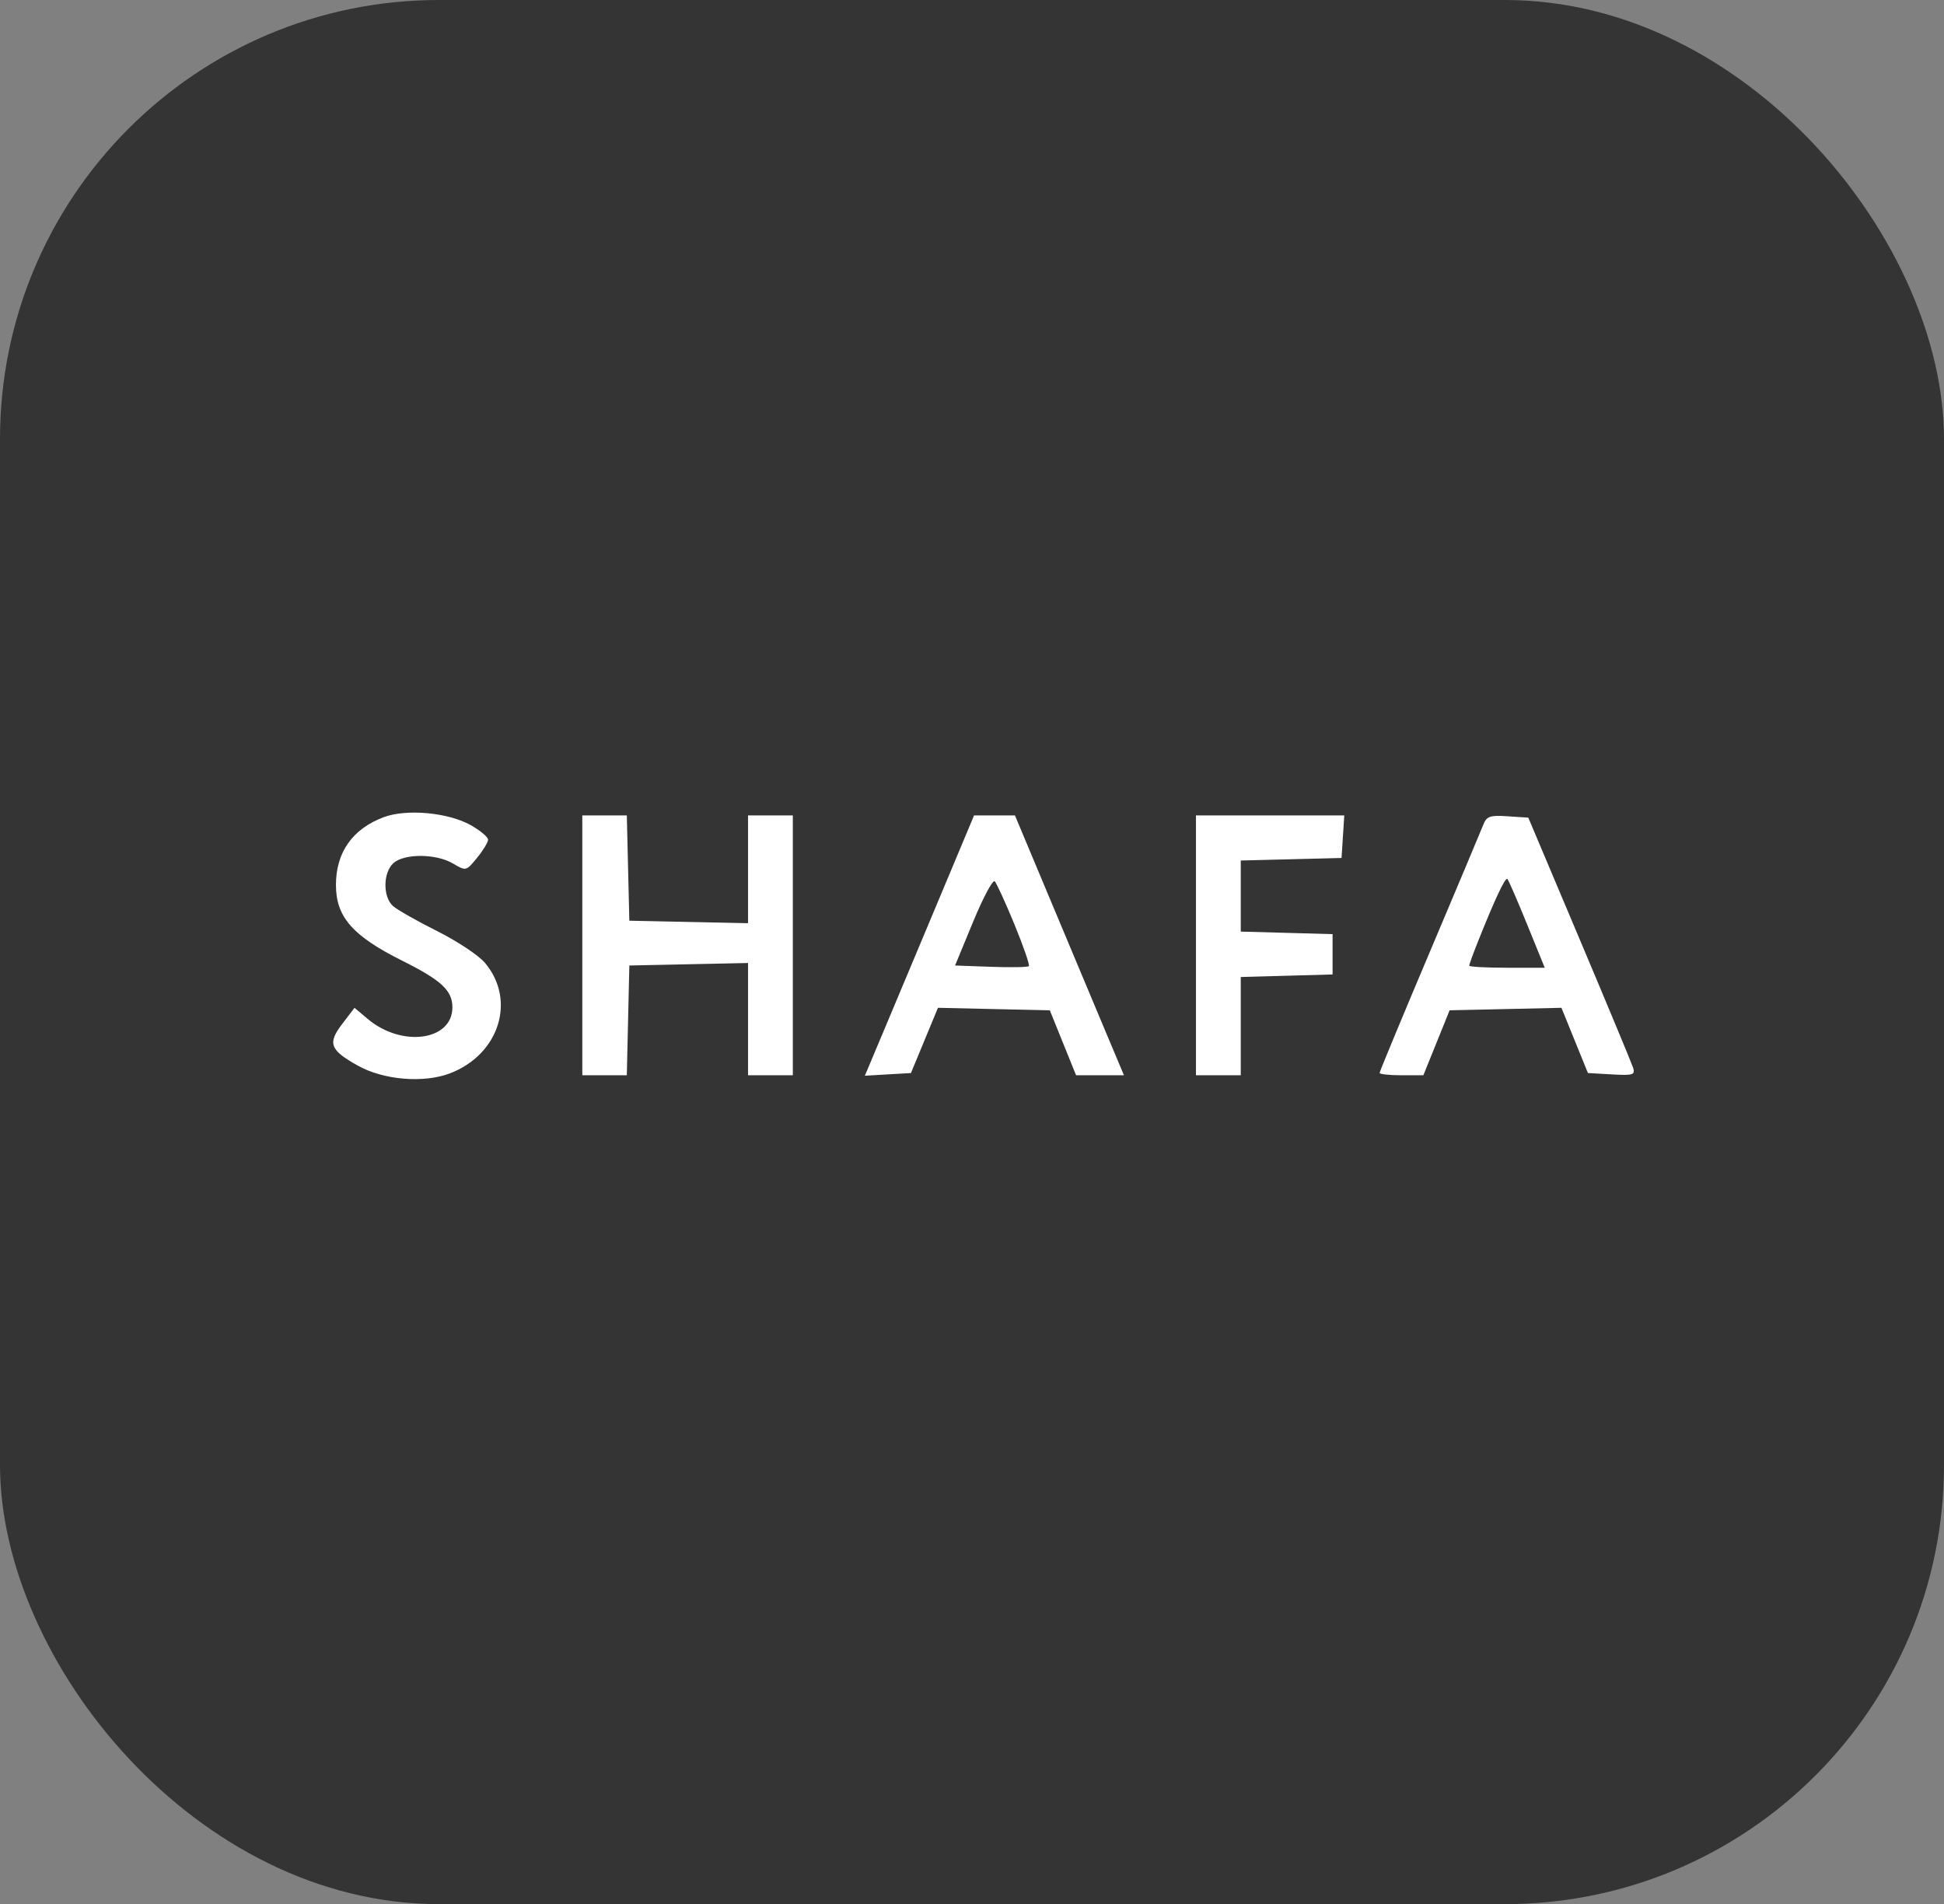
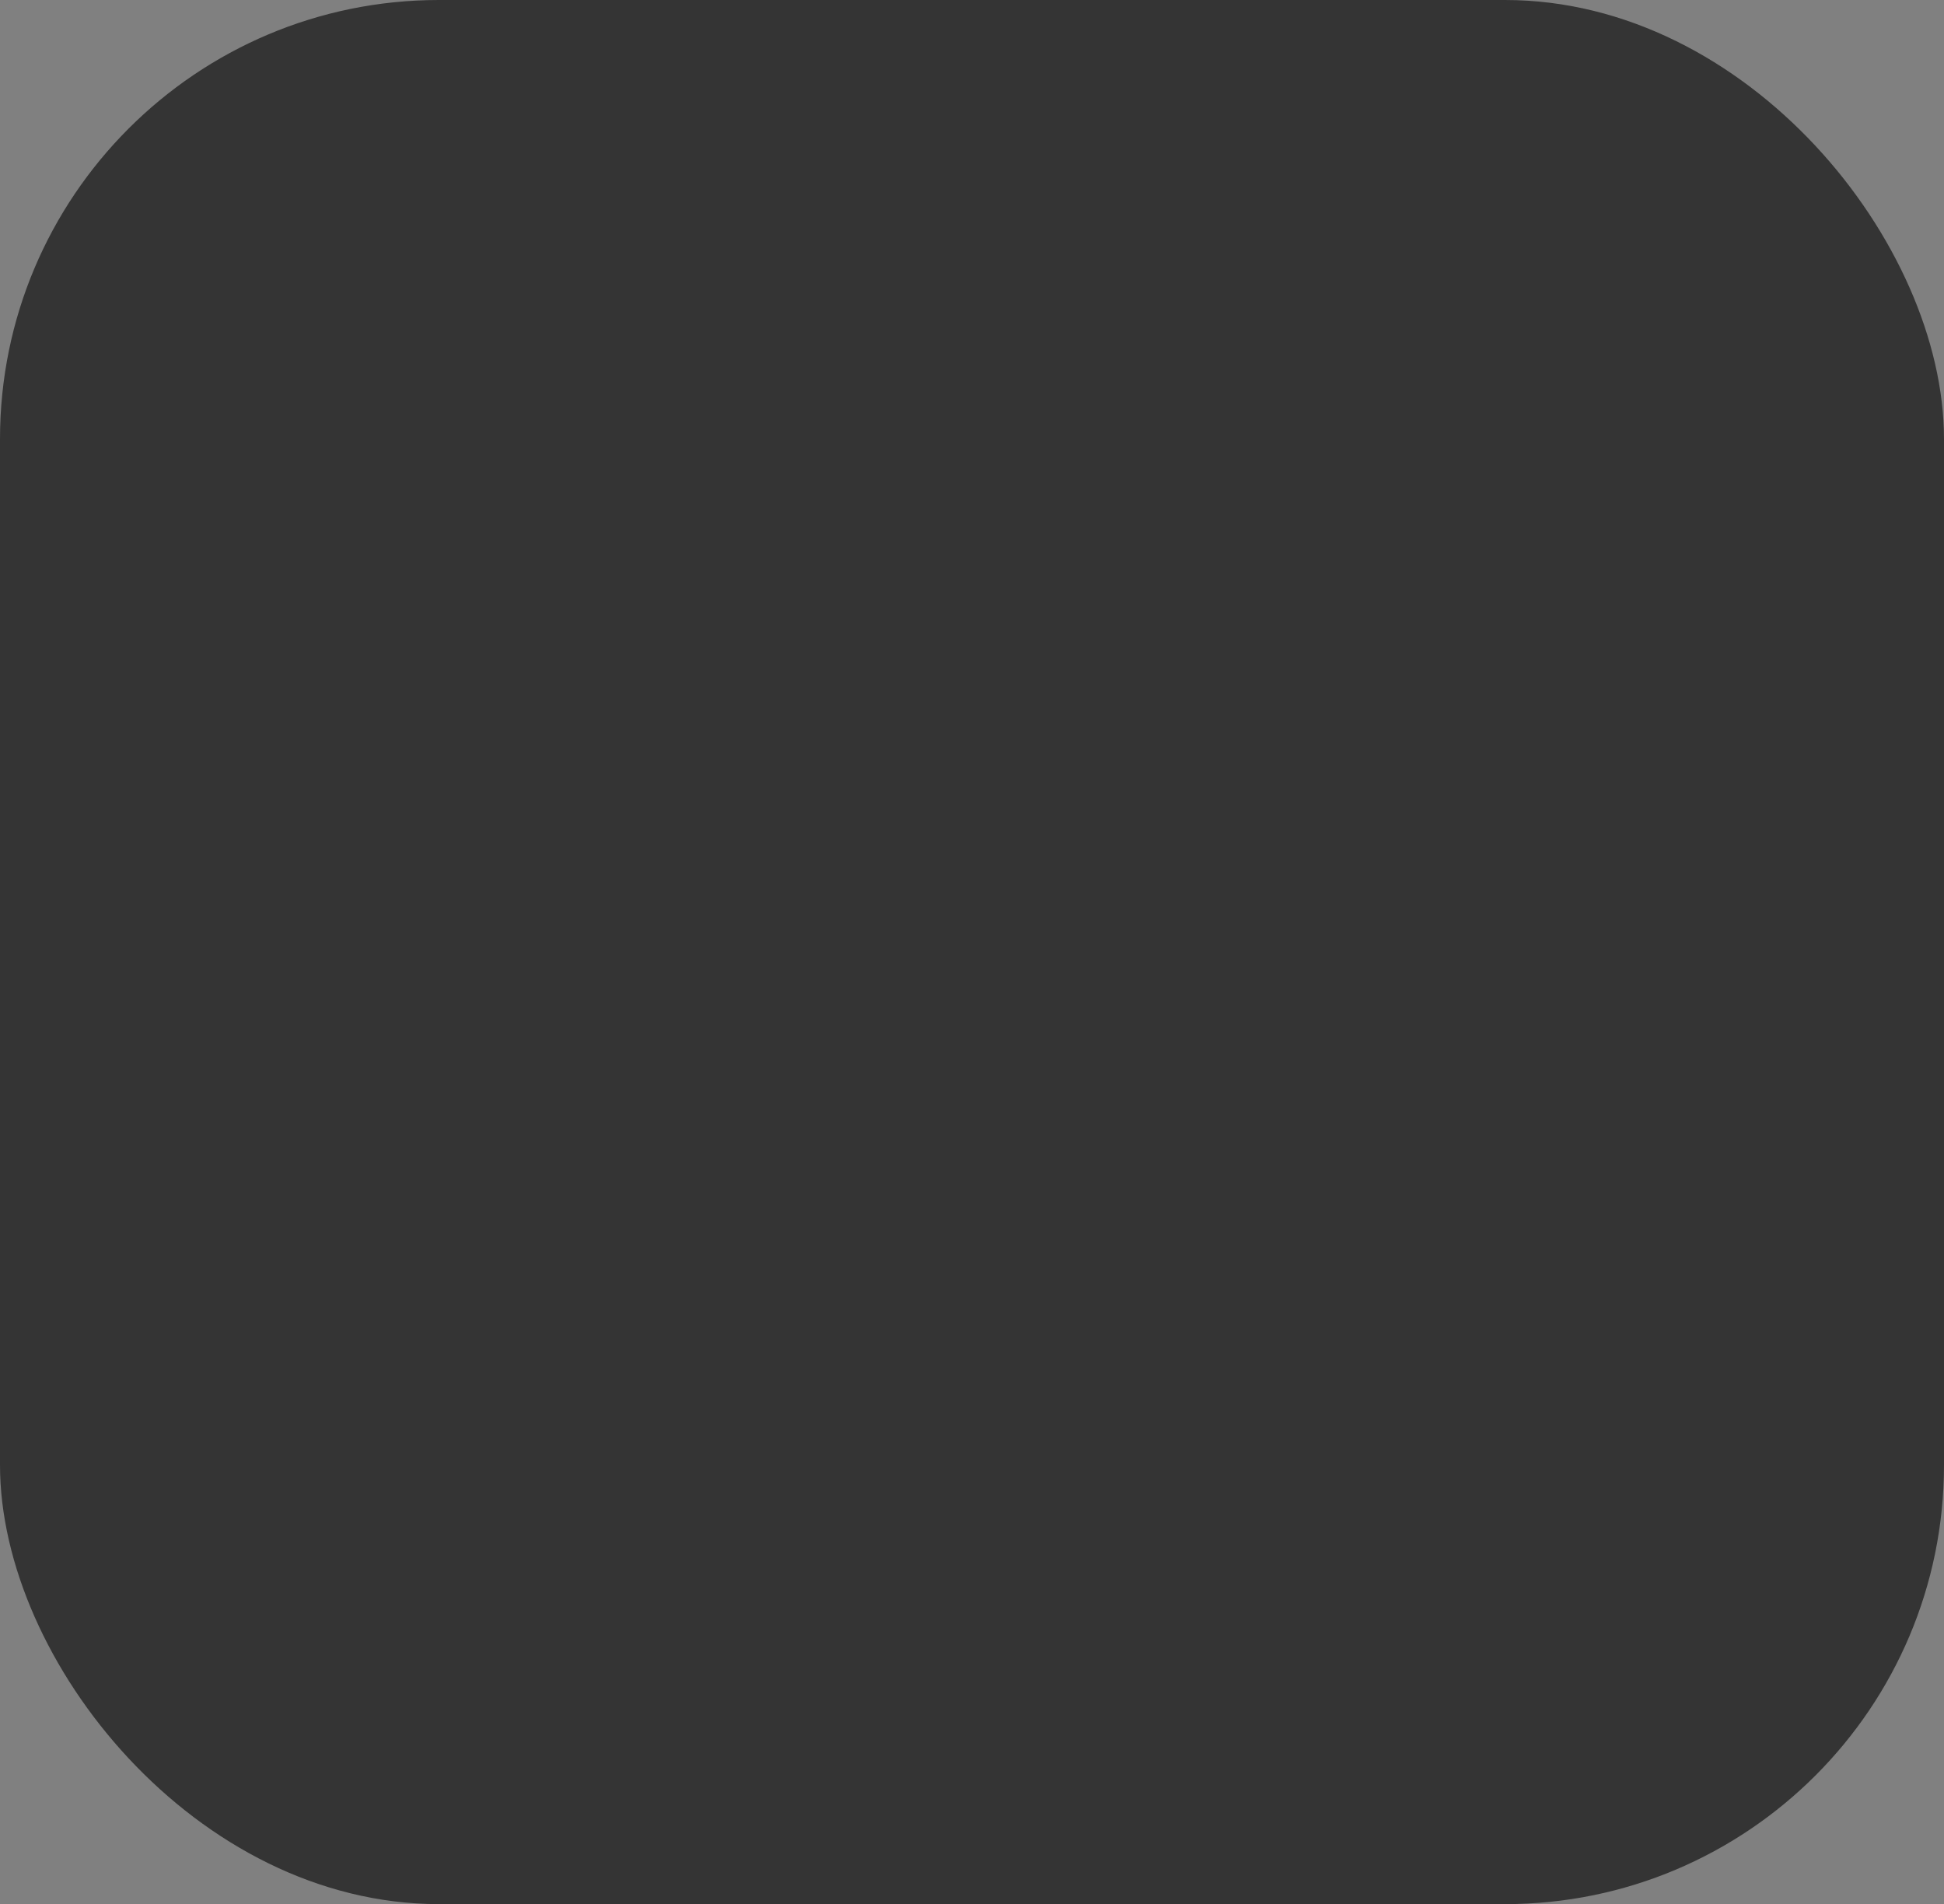
<svg xmlns="http://www.w3.org/2000/svg" width="434" height="425" viewBox="0 0 434 425" fill="none">
  <rect x="0" y="0" width="434" height="425" fill="#808080" stroke="none" />
  <rect width="434" height="425" rx="98" fill="#343434" />
-   <path fill-rule="evenodd" clip-rule="evenodd" d="M85.684 182.388C78.707 184.988 75 190.237 75 197.518C75 204.651 78.708 208.892 89.775 214.418C98.535 218.792 101 221.082 101 224.845C101 232.291 89.714 233.837 82.103 227.434L79.145 224.944L76.385 228.562C73.088 232.884 73.646 234.362 79.884 237.849C85.627 241.059 94.59 241.81 100.447 239.573C111.444 235.374 115.293 223.255 108.277 214.918C106.873 213.249 102.074 210.06 97.612 207.832C93.15 205.603 88.712 203.085 87.75 202.235C85.447 200.202 85.491 194.77 87.829 192.655C90.243 190.47 97.364 190.511 101.123 192.732C104.034 194.452 104.072 194.443 106.492 191.482C107.832 189.842 108.944 188.02 108.964 187.434C108.984 186.848 107.248 185.384 105.106 184.18C100.065 181.347 90.779 180.49 85.684 182.388ZM130 211V240H134.969H139.938L140.219 227.75L140.5 215.5L153.75 215.221L167 214.942V227.471V240H172H177V211V182H172H167V194.029V206.058L153.75 205.779L140.5 205.5L140.218 193.75L139.937 182H134.968H130V211ZM209.814 200.25C205.608 210.288 200.123 223.36 197.624 229.301L193.081 240.102L198.226 239.801L203.37 239.5L206.385 232.222L209.399 224.943L221.885 225.222L234.371 225.5L237.302 232.75L240.233 240H245.578H250.922L246.403 229.25C243.917 223.337 238.443 210.288 234.237 200.25L226.59 182H222.025H217.461L209.814 200.25ZM267 211V240H272H277V229.035V218.07L287.25 217.785L297.5 217.5V213V208.5L287.25 208.215L277 207.93V199.998V192.066L288.25 191.783L299.5 191.5L299.805 186.75L300.11 182H283.555H267V211ZM331.096 184.195C330.603 185.463 325.205 198.3 319.1 212.722C312.995 227.143 308 239.181 308 239.472C308 239.762 310.198 240 312.883 240H317.767L320.698 232.75L323.629 225.5L336.111 225.222L348.592 224.943L351.549 232.222L354.506 239.5L359.838 239.805C364.596 240.078 365.107 239.916 364.587 238.305C364.266 237.312 358.872 224.35 352.6 209.5L341.196 182.5L336.594 182.195C332.573 181.929 331.879 182.181 331.096 184.195ZM226.485 206.351C228.49 211.22 229.932 215.401 229.69 215.644C229.447 215.886 225.642 215.953 221.233 215.792L213.219 215.5L217.265 205.706C219.491 200.319 221.655 196.269 222.075 196.706C222.495 197.143 224.479 201.483 226.485 206.351ZM340.932 206.332L344.865 216H336.433C331.795 216 328 215.792 328 215.537C328 215.282 328.858 212.92 329.907 210.287C333.731 200.69 336.061 195.727 336.524 196.191C336.785 196.452 338.768 201.015 340.932 206.332Z" fill="white" />
</svg>